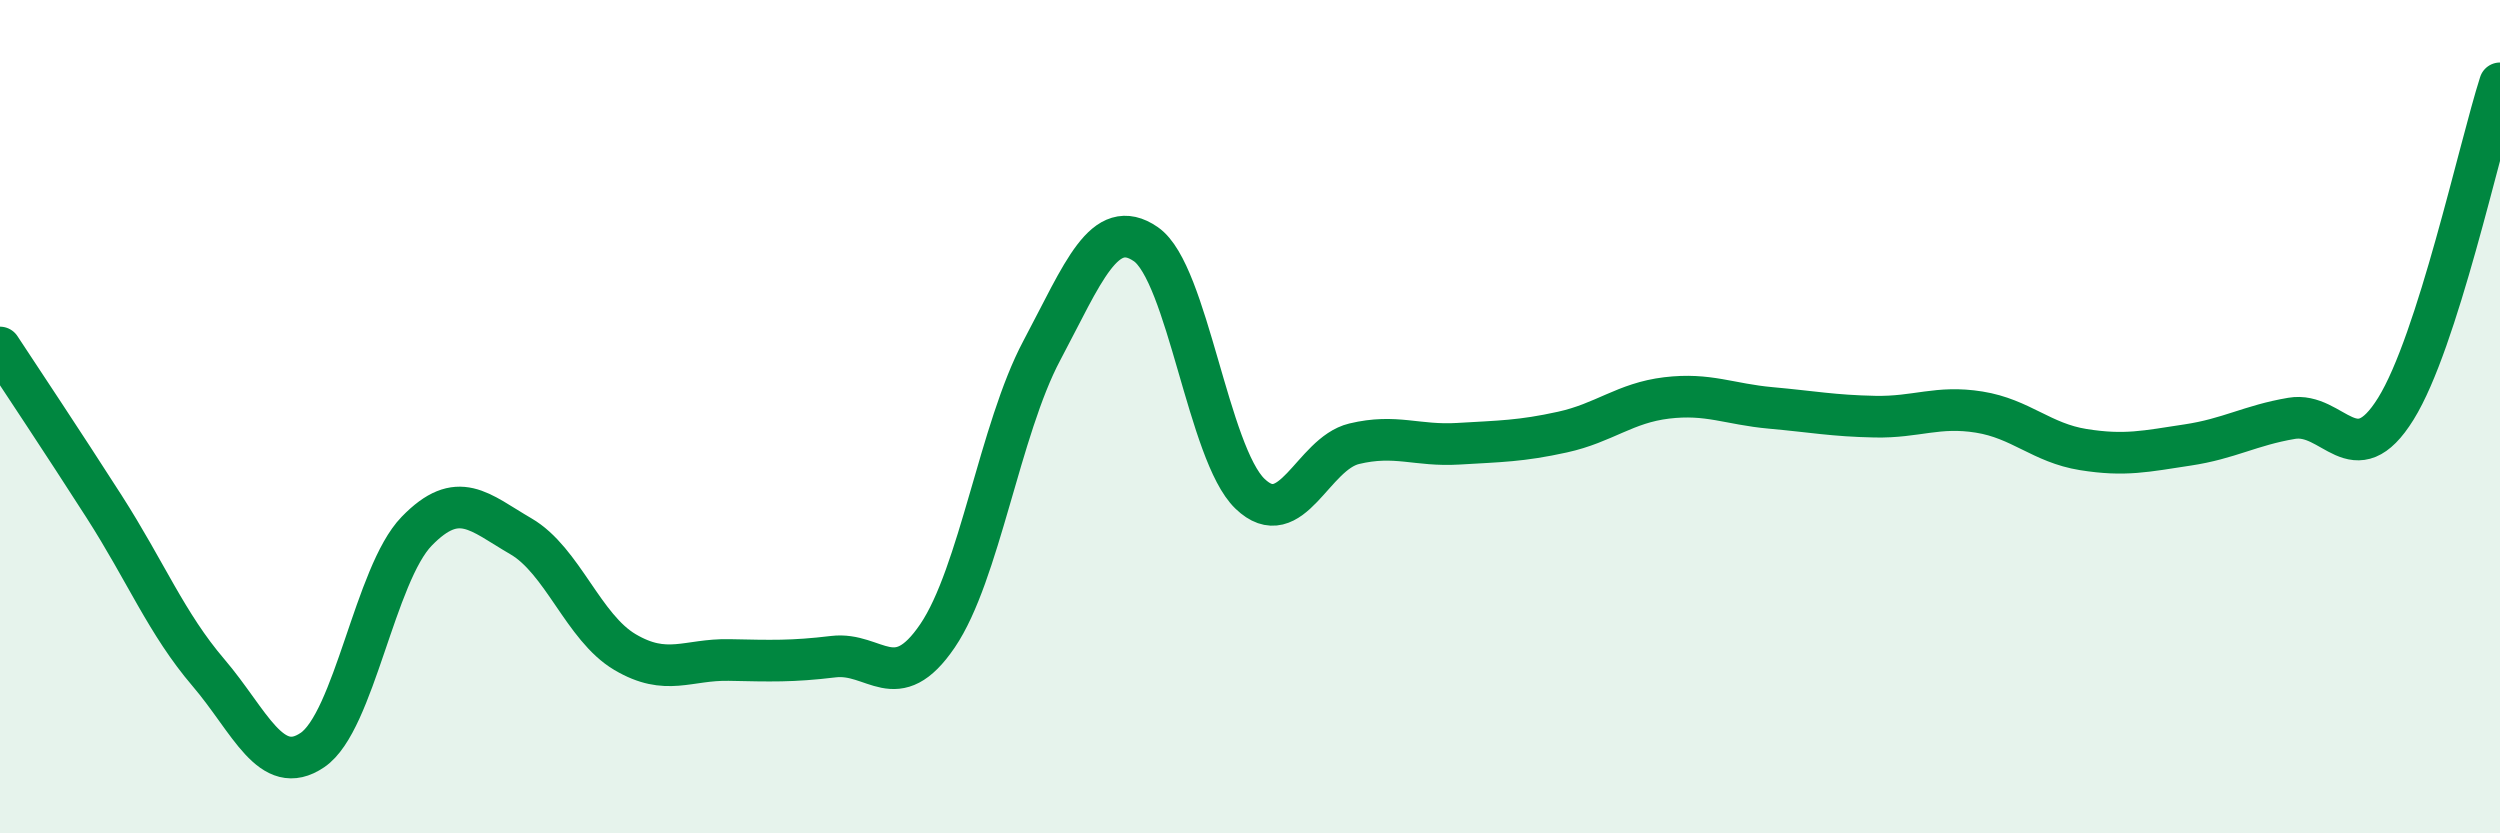
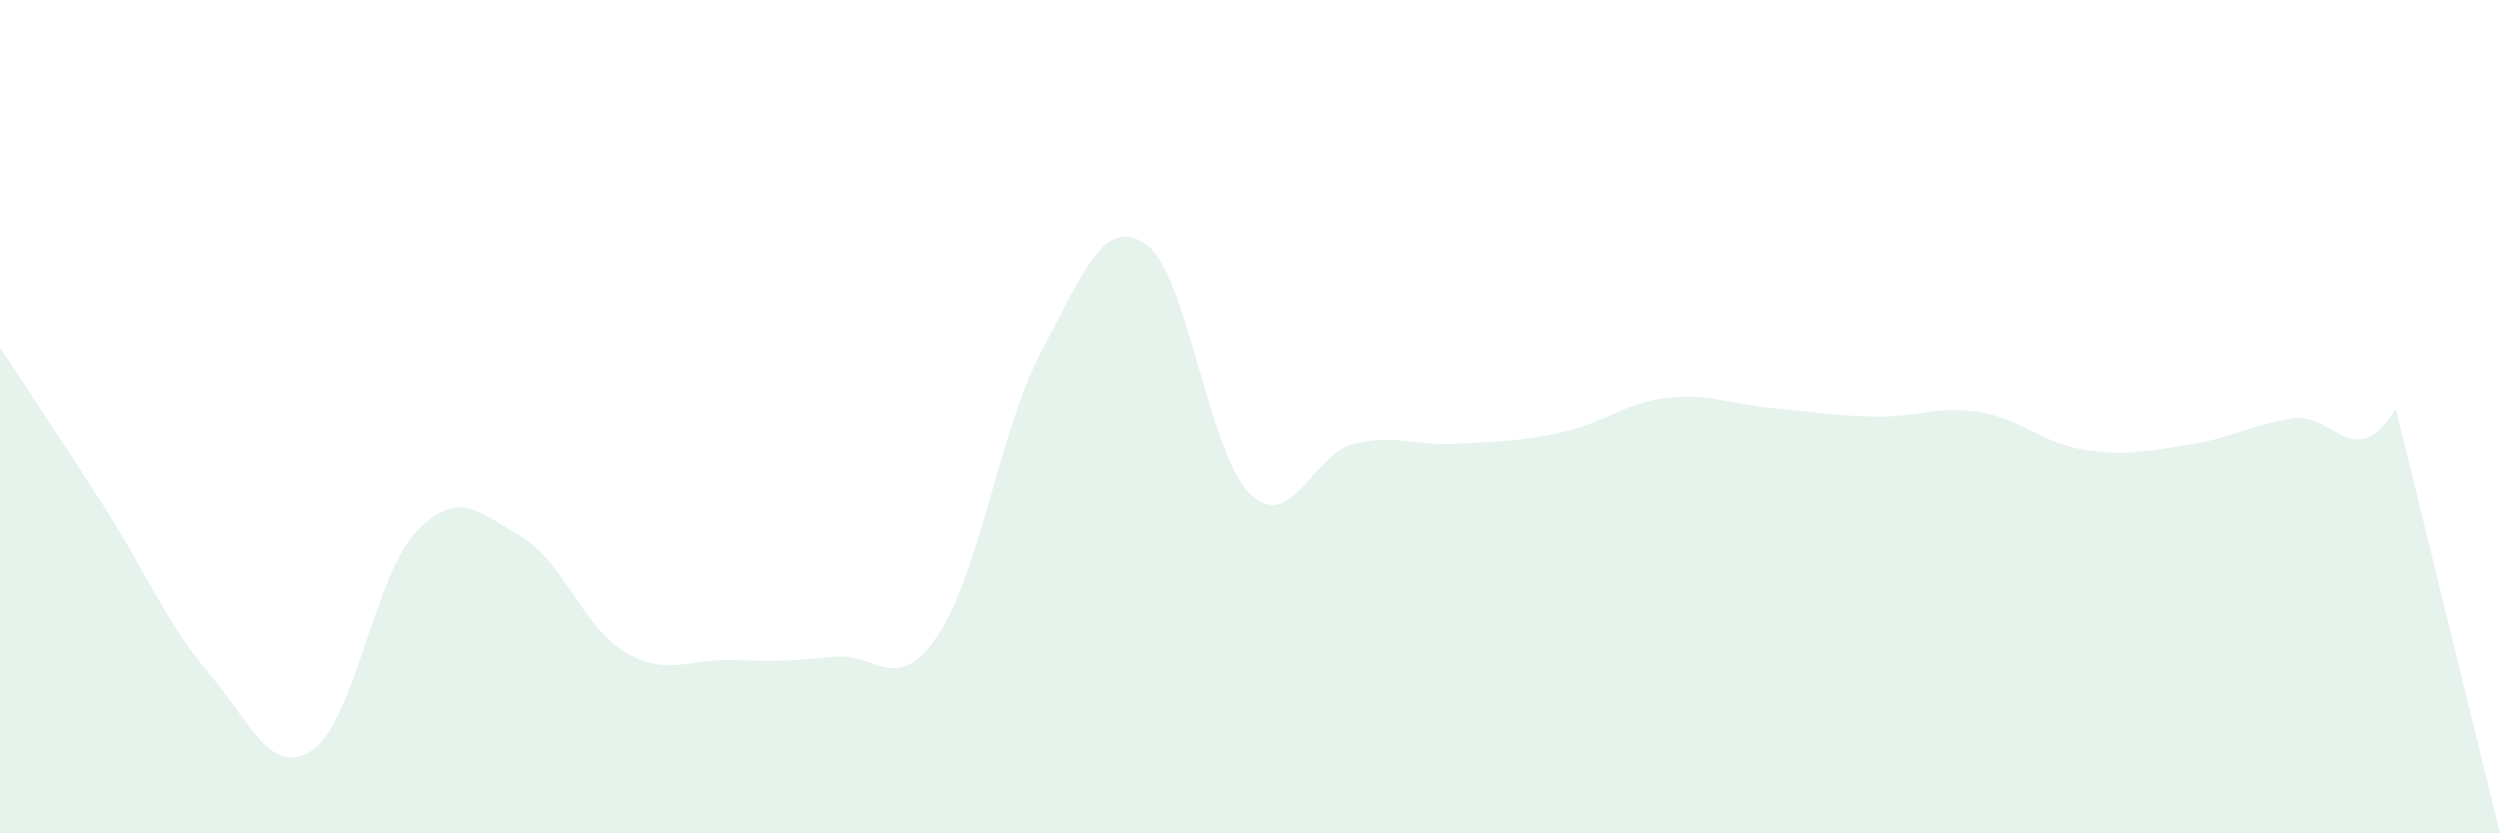
<svg xmlns="http://www.w3.org/2000/svg" width="60" height="20" viewBox="0 0 60 20">
-   <path d="M 0,8.34 C 0.5,9.1 1.5,10.6 2.5,12.16 C 3.5,13.72 4,14.97 5,16.14 C 6,17.31 6.5,18.68 7.5,18 C 8.5,17.32 9,13.78 10,12.75 C 11,11.72 11.5,12.29 12.5,12.87 C 13.5,13.45 14,15.06 15,15.65 C 16,16.24 16.5,15.82 17.5,15.84 C 18.5,15.86 19,15.88 20,15.76 C 21,15.64 21.5,16.73 22.5,15.26 C 23.5,13.79 24,10.3 25,8.42 C 26,6.54 26.5,5.17 27.5,5.86 C 28.5,6.55 29,10.89 30,11.85 C 31,12.81 31.5,10.89 32.5,10.65 C 33.5,10.41 34,10.71 35,10.65 C 36,10.59 36.5,10.59 37.5,10.37 C 38.5,10.15 39,9.67 40,9.55 C 41,9.43 41.5,9.7 42.5,9.79 C 43.5,9.88 44,9.98 45,10 C 46,10.02 46.5,9.73 47.5,9.89 C 48.5,10.05 49,10.63 50,10.79 C 51,10.95 51.5,10.83 52.5,10.68 C 53.5,10.53 54,10.21 55,10.04 C 56,9.87 56.5,11.42 57.5,9.81 C 58.5,8.2 59.5,3.56 60,2L60 20L0 20Z" fill="#008740" opacity="0.1" stroke-linecap="round" stroke-linejoin="round" />
-   <path d="M 0,8.34 C 0.5,9.1 1.5,10.6 2.5,12.16 C 3.5,13.72 4,14.97 5,16.14 C 6,17.31 6.5,18.68 7.5,18 C 8.5,17.32 9,13.78 10,12.75 C 11,11.72 11.5,12.29 12.5,12.87 C 13.5,13.45 14,15.06 15,15.65 C 16,16.24 16.5,15.82 17.5,15.84 C 18.5,15.86 19,15.88 20,15.76 C 21,15.64 21.5,16.73 22.5,15.26 C 23.5,13.79 24,10.3 25,8.42 C 26,6.54 26.5,5.17 27.5,5.86 C 28.5,6.55 29,10.89 30,11.85 C 31,12.81 31.5,10.89 32.5,10.65 C 33.5,10.41 34,10.71 35,10.65 C 36,10.59 36.5,10.59 37.5,10.37 C 38.5,10.15 39,9.67 40,9.55 C 41,9.43 41.5,9.7 42.5,9.79 C 43.5,9.88 44,9.98 45,10 C 46,10.02 46.5,9.73 47.5,9.89 C 48.5,10.05 49,10.63 50,10.79 C 51,10.95 51.5,10.83 52.5,10.68 C 53.5,10.53 54,10.21 55,10.04 C 56,9.87 56.5,11.42 57.5,9.81 C 58.5,8.2 59.5,3.56 60,2" stroke="#008740" stroke-width="1" fill="none" stroke-linecap="round" stroke-linejoin="round" />
+   <path d="M 0,8.34 C 0.5,9.1 1.5,10.6 2.5,12.16 C 3.5,13.72 4,14.97 5,16.14 C 6,17.31 6.5,18.68 7.5,18 C 8.5,17.32 9,13.78 10,12.75 C 11,11.72 11.5,12.29 12.5,12.87 C 13.5,13.45 14,15.06 15,15.65 C 16,16.24 16.5,15.82 17.5,15.84 C 18.5,15.86 19,15.88 20,15.76 C 21,15.64 21.5,16.73 22.5,15.26 C 23.5,13.79 24,10.3 25,8.42 C 26,6.54 26.5,5.17 27.5,5.86 C 28.5,6.55 29,10.89 30,11.85 C 31,12.81 31.5,10.89 32.5,10.65 C 33.5,10.41 34,10.71 35,10.65 C 36,10.59 36.5,10.59 37.5,10.37 C 38.5,10.15 39,9.67 40,9.55 C 41,9.43 41.5,9.7 42.5,9.79 C 43.5,9.88 44,9.98 45,10 C 46,10.02 46.5,9.73 47.5,9.89 C 48.5,10.05 49,10.63 50,10.79 C 51,10.95 51.5,10.83 52.5,10.68 C 53.5,10.53 54,10.21 55,10.04 C 56,9.87 56.5,11.42 57.5,9.81 L60 20L0 20Z" fill="#008740" opacity="0.1" stroke-linecap="round" stroke-linejoin="round" />
</svg>